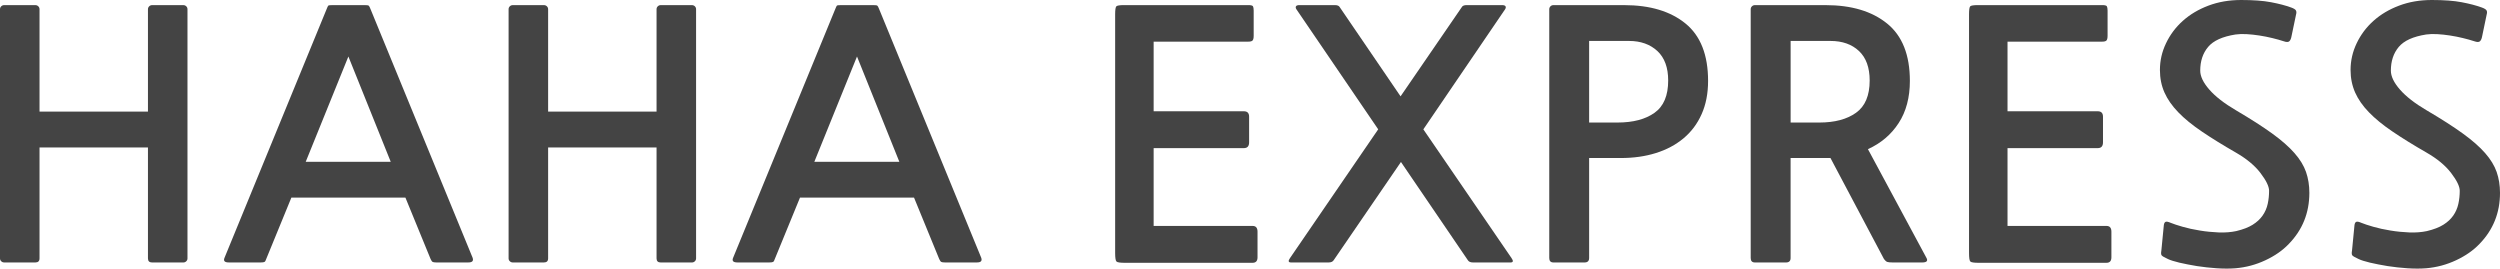
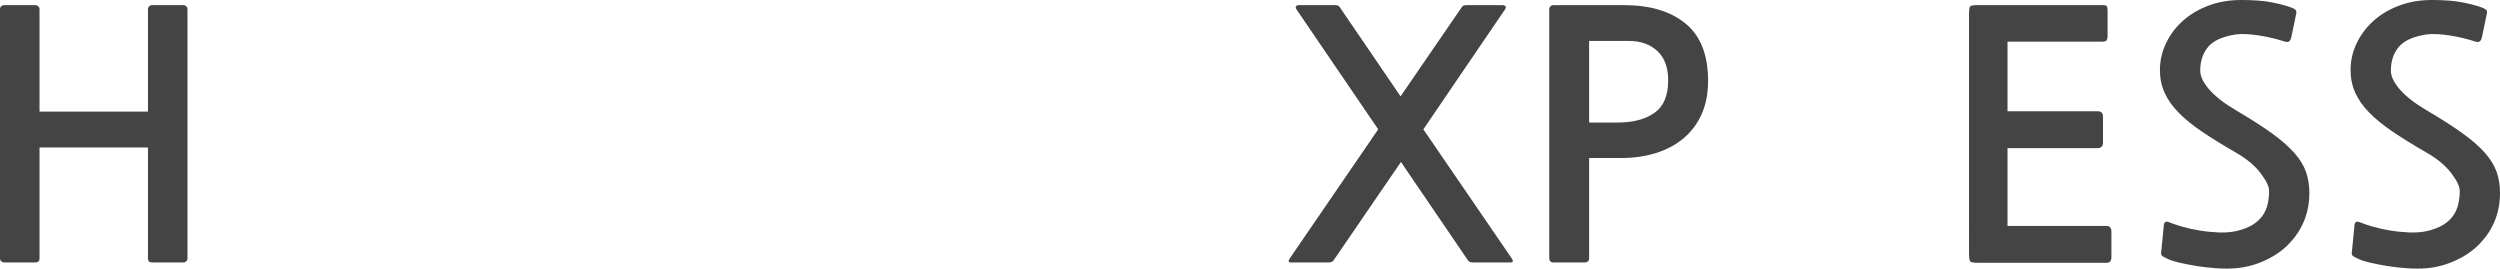
<svg xmlns="http://www.w3.org/2000/svg" version="1.0" id="Layer_1" x="0px" y="0px" width="121px" height="13px" viewBox="0 0 121 13" enable-background="new 0 0 121 13" xml:space="preserve">
  <g>
    <path fill="#444444" d="M0.203,12.703c-0.057,0-0.104-0.02-0.144-0.059C0.019,12.607,0,12.56,0,12.505V0.446   c0-0.055,0.019-0.102,0.059-0.14c0.04-0.039,0.087-0.058,0.144-0.058H1.71c0.056,0,0.104,0.019,0.144,0.058   c0.039,0.038,0.059,0.085,0.059,0.14v4.955h5.248V0.446c0-0.055,0.02-0.102,0.06-0.14C7.26,0.267,7.308,0.248,7.365,0.248h1.506   c0.057,0,0.105,0.019,0.144,0.058c0.04,0.038,0.059,0.085,0.059,0.14v12.059c0,0.055-0.019,0.103-0.059,0.14   c-0.039,0.039-0.087,0.059-0.144,0.059H7.365c-0.136,0-0.204-0.066-0.204-0.198V7.136H1.913v5.369c0,0.132-0.068,0.198-0.203,0.198   H0.203z" />
-     <path fill="#444444" d="M21.112,12.702c-0.079,0-0.135-0.008-0.169-0.024c-0.034-0.017-0.068-0.063-0.102-0.141l-1.219-2.974   h-5.519l-1.219,2.974c-0.023,0.077-0.051,0.124-0.085,0.141c-0.034,0.017-0.091,0.024-0.169,0.024h-1.558   c-0.203,0-0.271-0.076-0.203-0.23L15.813,0.43c0.034-0.088,0.059-0.141,0.076-0.157c0.017-0.017,0.082-0.025,0.195-0.025h1.574   c0.102,0,0.164,0.008,0.186,0.025c0.023,0.016,0.051,0.069,0.085,0.157l4.944,12.042c0.056,0.154-0.012,0.23-0.203,0.23H21.112z    M14.797,7.83h4.114l-2.049-5.096L14.797,7.83z" />
-     <path fill="#444444" d="M24.819,12.703c-0.057,0-0.104-0.02-0.144-0.059c-0.04-0.037-0.059-0.085-0.059-0.14V0.446   c0-0.055,0.019-0.102,0.059-0.14c0.04-0.039,0.087-0.058,0.144-0.058h1.507c0.056,0,0.104,0.019,0.144,0.058   c0.039,0.038,0.059,0.085,0.059,0.14v4.955h5.248V0.446c0-0.055,0.02-0.102,0.06-0.14c0.039-0.039,0.087-0.058,0.144-0.058h1.506   c0.057,0,0.105,0.019,0.145,0.058c0.039,0.038,0.058,0.085,0.058,0.14v12.059c0,0.055-0.019,0.103-0.058,0.14   c-0.04,0.039-0.088,0.059-0.145,0.059h-1.506c-0.136,0-0.204-0.066-0.204-0.198V7.136h-5.248v5.369   c0,0.132-0.068,0.198-0.203,0.198H24.819z" />
-     <path fill="#444444" d="M45.729,12.702c-0.079,0-0.135-0.008-0.169-0.024c-0.034-0.017-0.068-0.063-0.102-0.141l-1.219-2.974H38.72   L37.5,12.537c-0.023,0.077-0.051,0.124-0.085,0.141s-0.091,0.024-0.169,0.024h-1.558c-0.203,0-0.271-0.076-0.203-0.23L40.43,0.43   c0.034-0.088,0.059-0.141,0.076-0.157c0.017-0.017,0.082-0.025,0.195-0.025h1.574c0.102,0,0.164,0.008,0.186,0.025   c0.023,0.016,0.051,0.069,0.085,0.157l4.944,12.042c0.056,0.154-0.012,0.23-0.203,0.23H45.729z M39.414,7.83h4.114l-2.049-5.096   L39.414,7.83z" />
-     <path fill="#444444" d="M54.447,12.72c-0.226,0-0.361-0.02-0.406-0.059c-0.046-0.038-0.068-0.179-0.068-0.421V0.693   c0-0.22,0.02-0.349,0.059-0.388c0.04-0.038,0.167-0.058,0.381-0.058h6.011c0.124,0,0.196,0.02,0.22,0.058   c0.021,0.039,0.034,0.107,0.034,0.206v1.223c0,0.11-0.019,0.185-0.052,0.223c-0.033,0.039-0.102,0.058-0.202,0.058h-4.588v3.37   h4.368c0.169,0,0.253,0.088,0.253,0.264v1.239c0,0.187-0.084,0.281-0.253,0.281h-4.368v3.766h4.791   c0.158,0,0.237,0.094,0.237,0.279v1.24c0,0.176-0.079,0.265-0.237,0.265H54.447z" />
    <path fill="#444444" d="M71.293,12.703c-0.125,0-0.209-0.039-0.254-0.116L67.806,7.84l-3.251,4.747   c-0.045,0.077-0.129,0.116-0.254,0.116h-1.812c-0.135,0-0.153-0.072-0.051-0.215l4.267-6.229l-3.962-5.814   c-0.034-0.055-0.04-0.102-0.017-0.14c0.021-0.039,0.079-0.058,0.169-0.058h1.71c0.124,0,0.203,0.033,0.238,0.099l2.944,4.317   l2.963-4.317c0.034-0.066,0.113-0.099,0.237-0.099h1.71c0.09,0,0.146,0.019,0.17,0.058c0.021,0.038,0.017,0.085-0.018,0.14   L68.89,6.26l4.266,6.229c0.102,0.143,0.084,0.215-0.051,0.215H71.293z" />
    <path fill="#444444" d="M76.914,7.648v4.84c0,0.143-0.074,0.215-0.22,0.215h-1.508c-0.135,0-0.202-0.072-0.202-0.215V0.446   c0-0.055,0.02-0.102,0.059-0.14c0.039-0.039,0.087-0.058,0.144-0.058h3.421c1.253,0,2.242,0.297,2.972,0.892   c0.727,0.594,1.091,1.52,1.091,2.775c0,0.606-0.104,1.142-0.313,1.61c-0.209,0.469-0.502,0.859-0.881,1.174   c-0.379,0.313-0.823,0.55-1.338,0.71c-0.514,0.16-1.074,0.239-1.685,0.239H76.914z M76.914,1.982v3.949h1.372   c0.756,0,1.354-0.158,1.794-0.472c0.441-0.313,0.66-0.834,0.66-1.561c0-0.627-0.174-1.104-0.524-1.429   c-0.35-0.324-0.807-0.487-1.372-0.487H76.914z" />
-     <path fill="#444444" d="M91.609,12.703c-0.123,0-0.212-0.008-0.263-0.025c-0.051-0.016-0.104-0.063-0.161-0.14l-2.59-4.89h-1.93   v4.84c0,0.143-0.074,0.215-0.221,0.215h-1.507c-0.135,0-0.203-0.072-0.203-0.215V0.446c0-0.055,0.02-0.102,0.06-0.14   c0.039-0.039,0.087-0.058,0.144-0.058h3.419c1.255,0,2.247,0.297,2.98,0.892c0.734,0.594,1.101,1.52,1.101,2.775   c0,0.804-0.181,1.484-0.542,2.04c-0.36,0.556-0.857,0.978-1.488,1.264l2.827,5.253c0.09,0.154,0.021,0.231-0.203,0.231H91.609z    M86.666,1.982v3.949h1.389c0.744,0,1.337-0.158,1.776-0.472c0.44-0.313,0.661-0.834,0.661-1.561c0-0.627-0.172-1.104-0.518-1.429   c-0.344-0.324-0.804-0.487-1.379-0.487H86.666z" />
    <path fill="#444444" d="M95.774,12.72c-0.226,0-0.362-0.02-0.406-0.059c-0.046-0.038-0.067-0.179-0.067-0.421V0.693   c0-0.22,0.019-0.349,0.059-0.388c0.039-0.038,0.167-0.058,0.381-0.058h6.012c0.122,0,0.196,0.02,0.219,0.058   c0.022,0.039,0.035,0.107,0.035,0.206v1.223c0,0.11-0.019,0.185-0.052,0.223c-0.034,0.039-0.102,0.058-0.202,0.058h-4.589v3.37   h4.367c0.17,0,0.254,0.088,0.254,0.264v1.239c0,0.187-0.084,0.281-0.254,0.281h-4.367v3.766h4.791c0.158,0,0.237,0.094,0.237,0.279   v1.24c0,0.176-0.079,0.265-0.237,0.265H95.774z" />
    <path fill="#444444" d="M110.774,11.811c-0.294,0.309-0.669,0.57-1.127,0.785c-0.457,0.215-0.938,0.344-1.447,0.388   c-0.271,0.022-0.572,0.022-0.905,0s-0.654-0.058-0.966-0.106c-0.31-0.051-0.592-0.106-0.846-0.165   c-0.254-0.062-0.438-0.119-0.55-0.174c-0.17-0.077-0.272-0.136-0.305-0.175c-0.034-0.038-0.04-0.116-0.018-0.238l0.119-1.224   c0.01-0.087,0.039-0.143,0.084-0.164c0.045-0.022,0.129-0.006,0.254,0.049c0.135,0.056,0.328,0.118,0.576,0.19   s0.524,0.132,0.829,0.181c0.305,0.051,0.612,0.08,0.923,0.093c0.311,0.011,0.589-0.013,0.838-0.066   c0.327-0.078,0.593-0.179,0.796-0.306s0.363-0.275,0.482-0.446c0.119-0.17,0.201-0.358,0.246-0.563   c0.045-0.202,0.067-0.416,0.067-0.636c0-0.209-0.138-0.495-0.415-0.858c-0.276-0.363-0.675-0.693-1.193-0.991   c-0.632-0.363-1.18-0.702-1.643-1.016c-0.463-0.313-0.844-0.624-1.143-0.933c-0.299-0.308-0.522-0.628-0.669-0.958   c-0.147-0.331-0.22-0.694-0.22-1.091c0-0.451,0.098-0.883,0.297-1.296c0.196-0.413,0.468-0.774,0.812-1.082   c0.345-0.309,0.756-0.554,1.236-0.735C107.367,0.091,107.896,0,108.472,0c0.587,0,1.068,0.036,1.448,0.108   c0.377,0.071,0.701,0.156,0.973,0.255c0.124,0.045,0.201,0.091,0.229,0.141c0.028,0.05,0.031,0.113,0.009,0.19l-0.221,1.057   c-0.021,0.122-0.059,0.204-0.109,0.248s-0.14,0.044-0.263,0c-0.17-0.055-0.355-0.108-0.559-0.157   c-0.203-0.05-0.412-0.091-0.627-0.124c-0.215-0.033-0.421-0.055-0.618-0.066c-0.197-0.011-0.375-0.005-0.533,0.017   c-0.633,0.099-1.074,0.3-1.329,0.603c-0.254,0.303-0.381,0.685-0.381,1.147c0,0.276,0.147,0.582,0.44,0.917   c0.293,0.336,0.723,0.669,1.287,1c0.712,0.419,1.295,0.793,1.752,1.123c0.458,0.331,0.818,0.647,1.083,0.95   c0.266,0.303,0.453,0.609,0.559,0.916c0.107,0.31,0.161,0.646,0.161,1.01C111.772,10.302,111.44,11.129,110.774,11.811" />
    <path fill="#444444" d="M120.002,11.811c-0.294,0.309-0.669,0.57-1.127,0.785c-0.457,0.215-0.939,0.344-1.447,0.388   c-0.271,0.022-0.573,0.022-0.906,0s-0.653-0.058-0.965-0.106c-0.31-0.051-0.592-0.106-0.846-0.165   c-0.254-0.062-0.438-0.119-0.55-0.174c-0.17-0.077-0.271-0.136-0.306-0.175c-0.033-0.038-0.04-0.116-0.017-0.238l0.119-1.224   c0.01-0.087,0.039-0.143,0.084-0.164c0.045-0.022,0.129-0.006,0.254,0.049c0.135,0.056,0.328,0.118,0.576,0.19   s0.523,0.132,0.829,0.181c0.305,0.051,0.611,0.08,0.923,0.093c0.311,0.011,0.589-0.013,0.838-0.066   c0.327-0.078,0.593-0.179,0.796-0.306s0.363-0.275,0.482-0.446c0.118-0.17,0.2-0.358,0.245-0.563   c0.046-0.202,0.068-0.416,0.068-0.636c0-0.209-0.138-0.495-0.415-0.858s-0.675-0.693-1.194-0.991   c-0.632-0.363-1.179-0.702-1.642-1.016c-0.463-0.313-0.844-0.624-1.143-0.933c-0.3-0.308-0.522-0.628-0.669-0.958   c-0.146-0.331-0.221-0.694-0.221-1.091c0-0.451,0.099-0.883,0.297-1.296c0.197-0.413,0.468-0.774,0.813-1.082   c0.345-0.309,0.756-0.554,1.236-0.735C116.595,0.091,117.123,0,117.699,0c0.587,0,1.068,0.036,1.447,0.108   c0.377,0.071,0.702,0.156,0.974,0.255c0.124,0.045,0.2,0.091,0.229,0.141c0.028,0.05,0.031,0.113,0.008,0.19l-0.22,1.057   c-0.021,0.122-0.059,0.204-0.11,0.248c-0.05,0.044-0.139,0.044-0.262,0c-0.17-0.055-0.355-0.108-0.559-0.157   c-0.203-0.05-0.412-0.091-0.627-0.124c-0.215-0.033-0.42-0.055-0.618-0.066c-0.197-0.011-0.375-0.005-0.533,0.017   c-0.633,0.099-1.075,0.3-1.329,0.603c-0.254,0.303-0.381,0.685-0.381,1.147c0,0.276,0.147,0.582,0.44,0.917   c0.293,0.336,0.723,0.669,1.286,1c0.713,0.419,1.296,0.793,1.753,1.123c0.458,0.331,0.818,0.647,1.083,0.95   c0.266,0.303,0.452,0.609,0.559,0.916C120.945,8.634,121,8.97,121,9.334C121,10.302,120.668,11.129,120.002,11.811" />
  </g>
</svg>